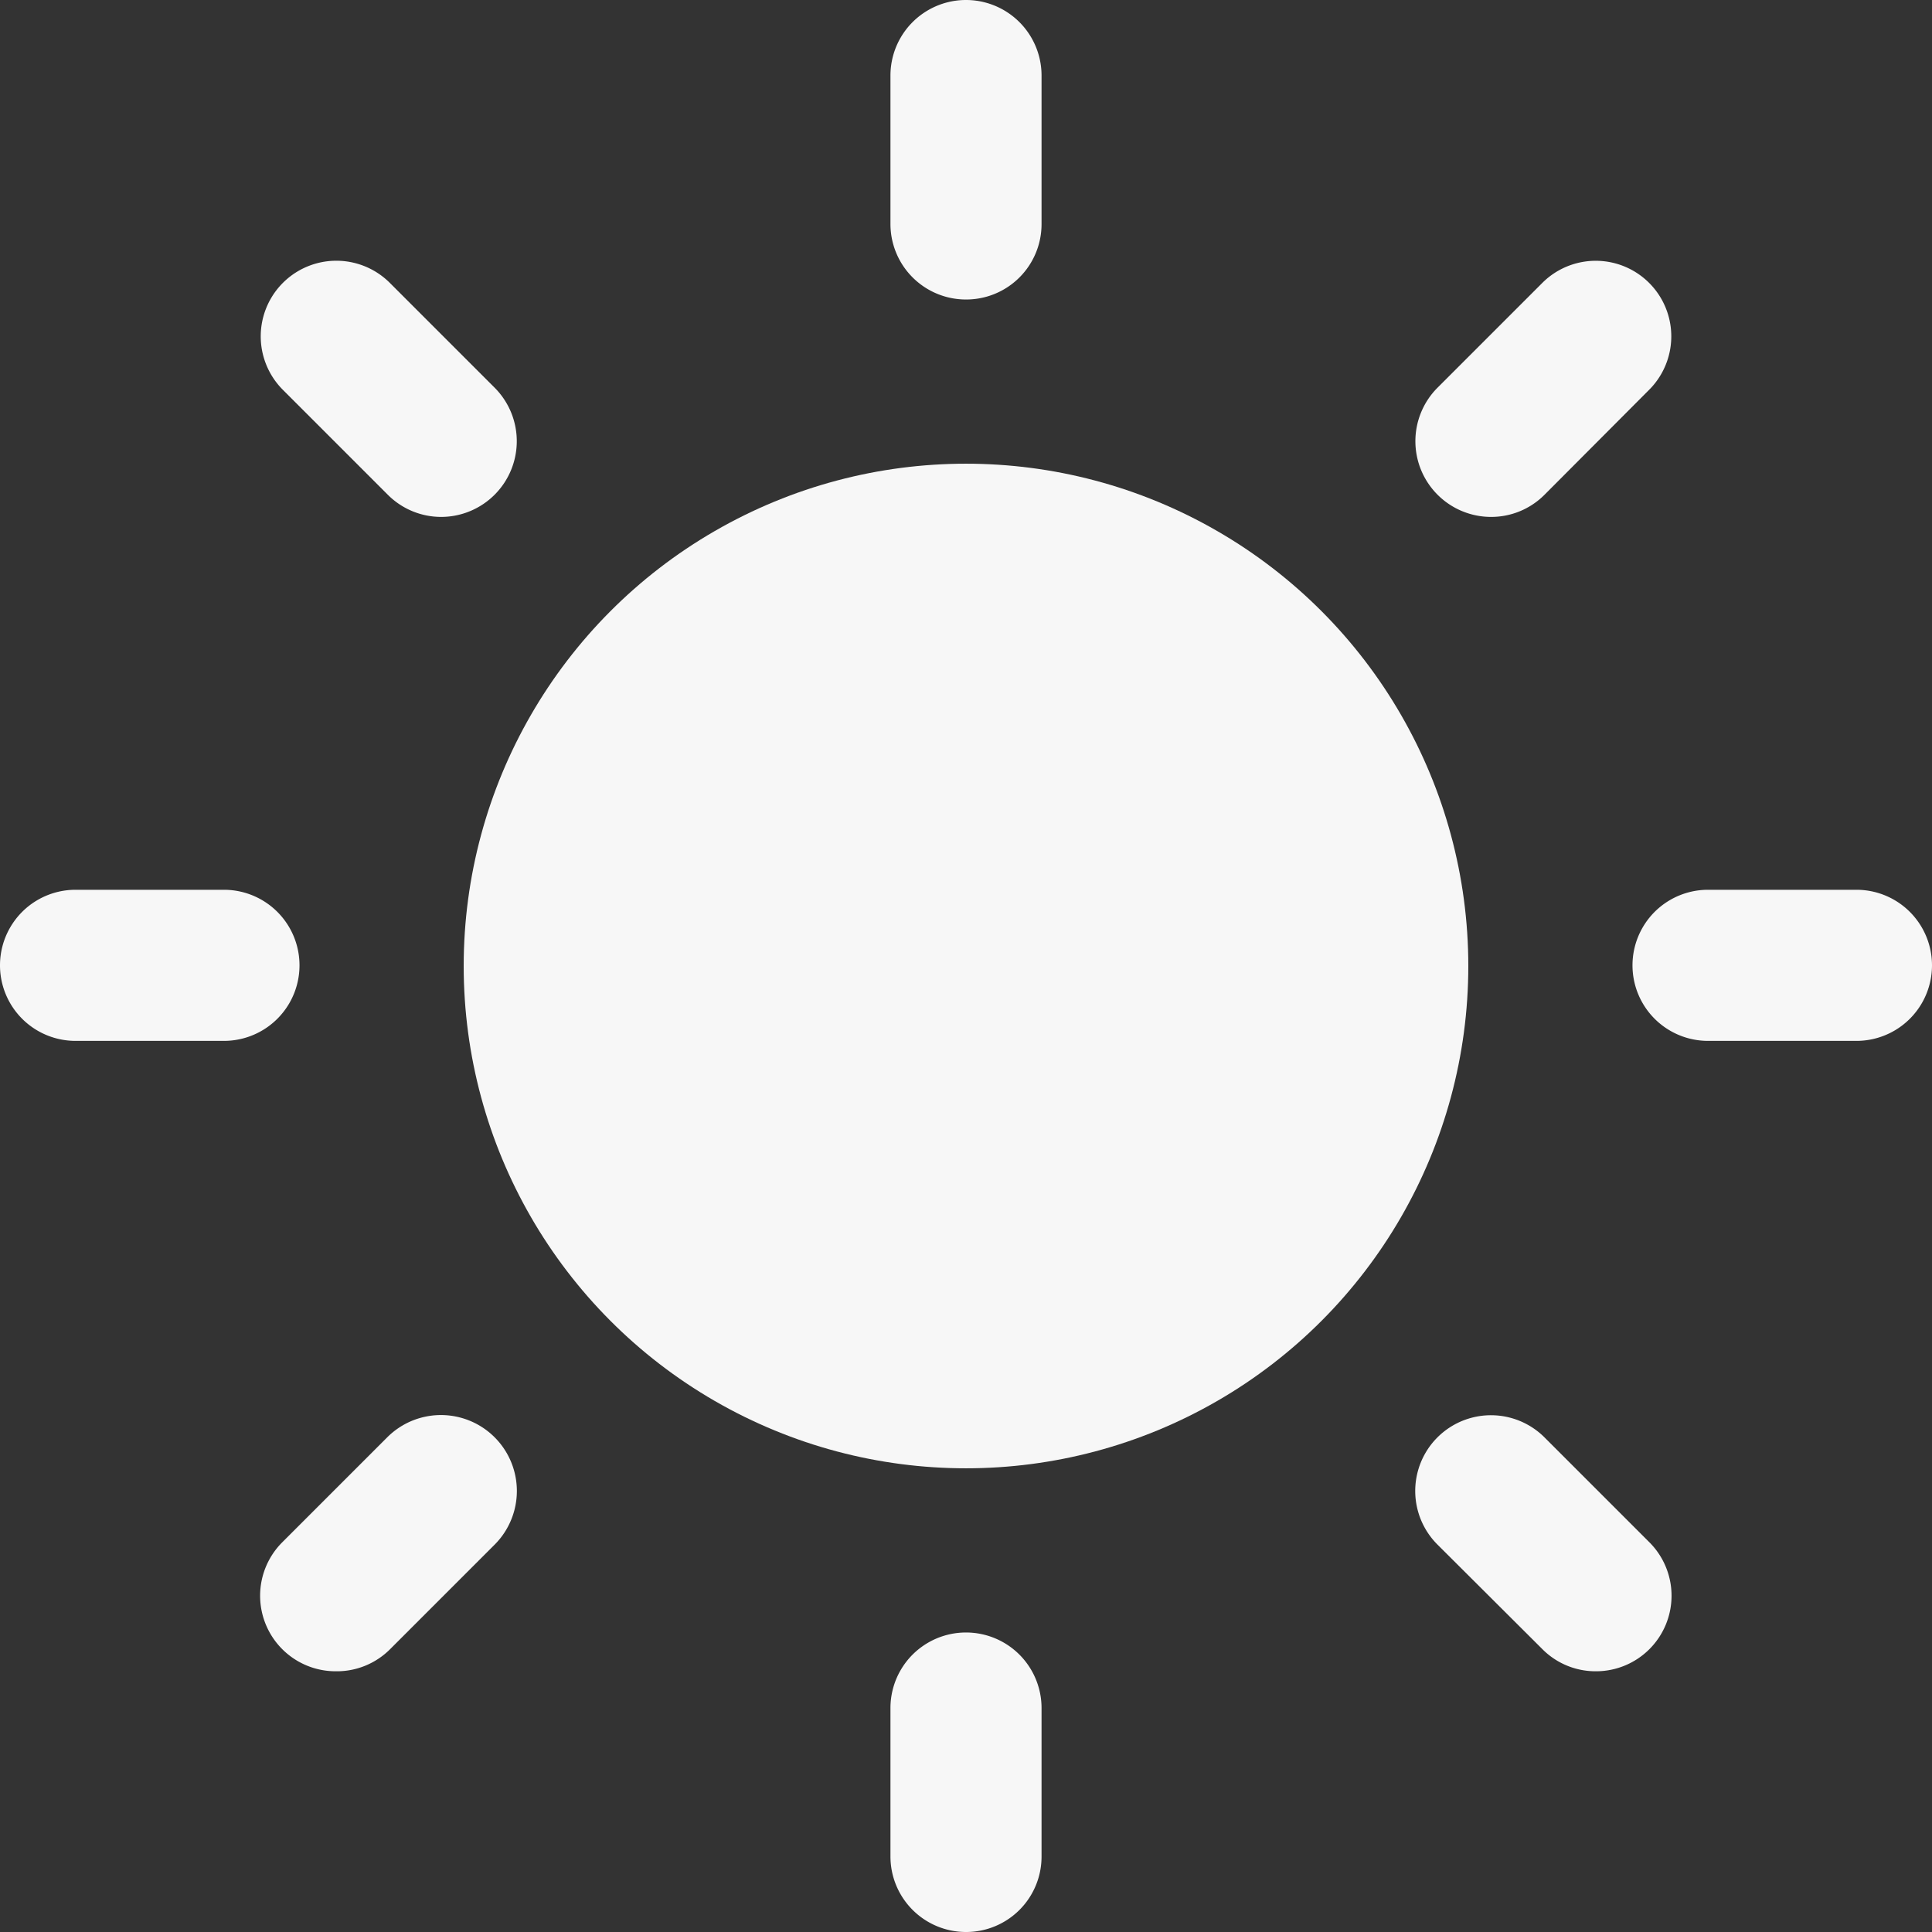
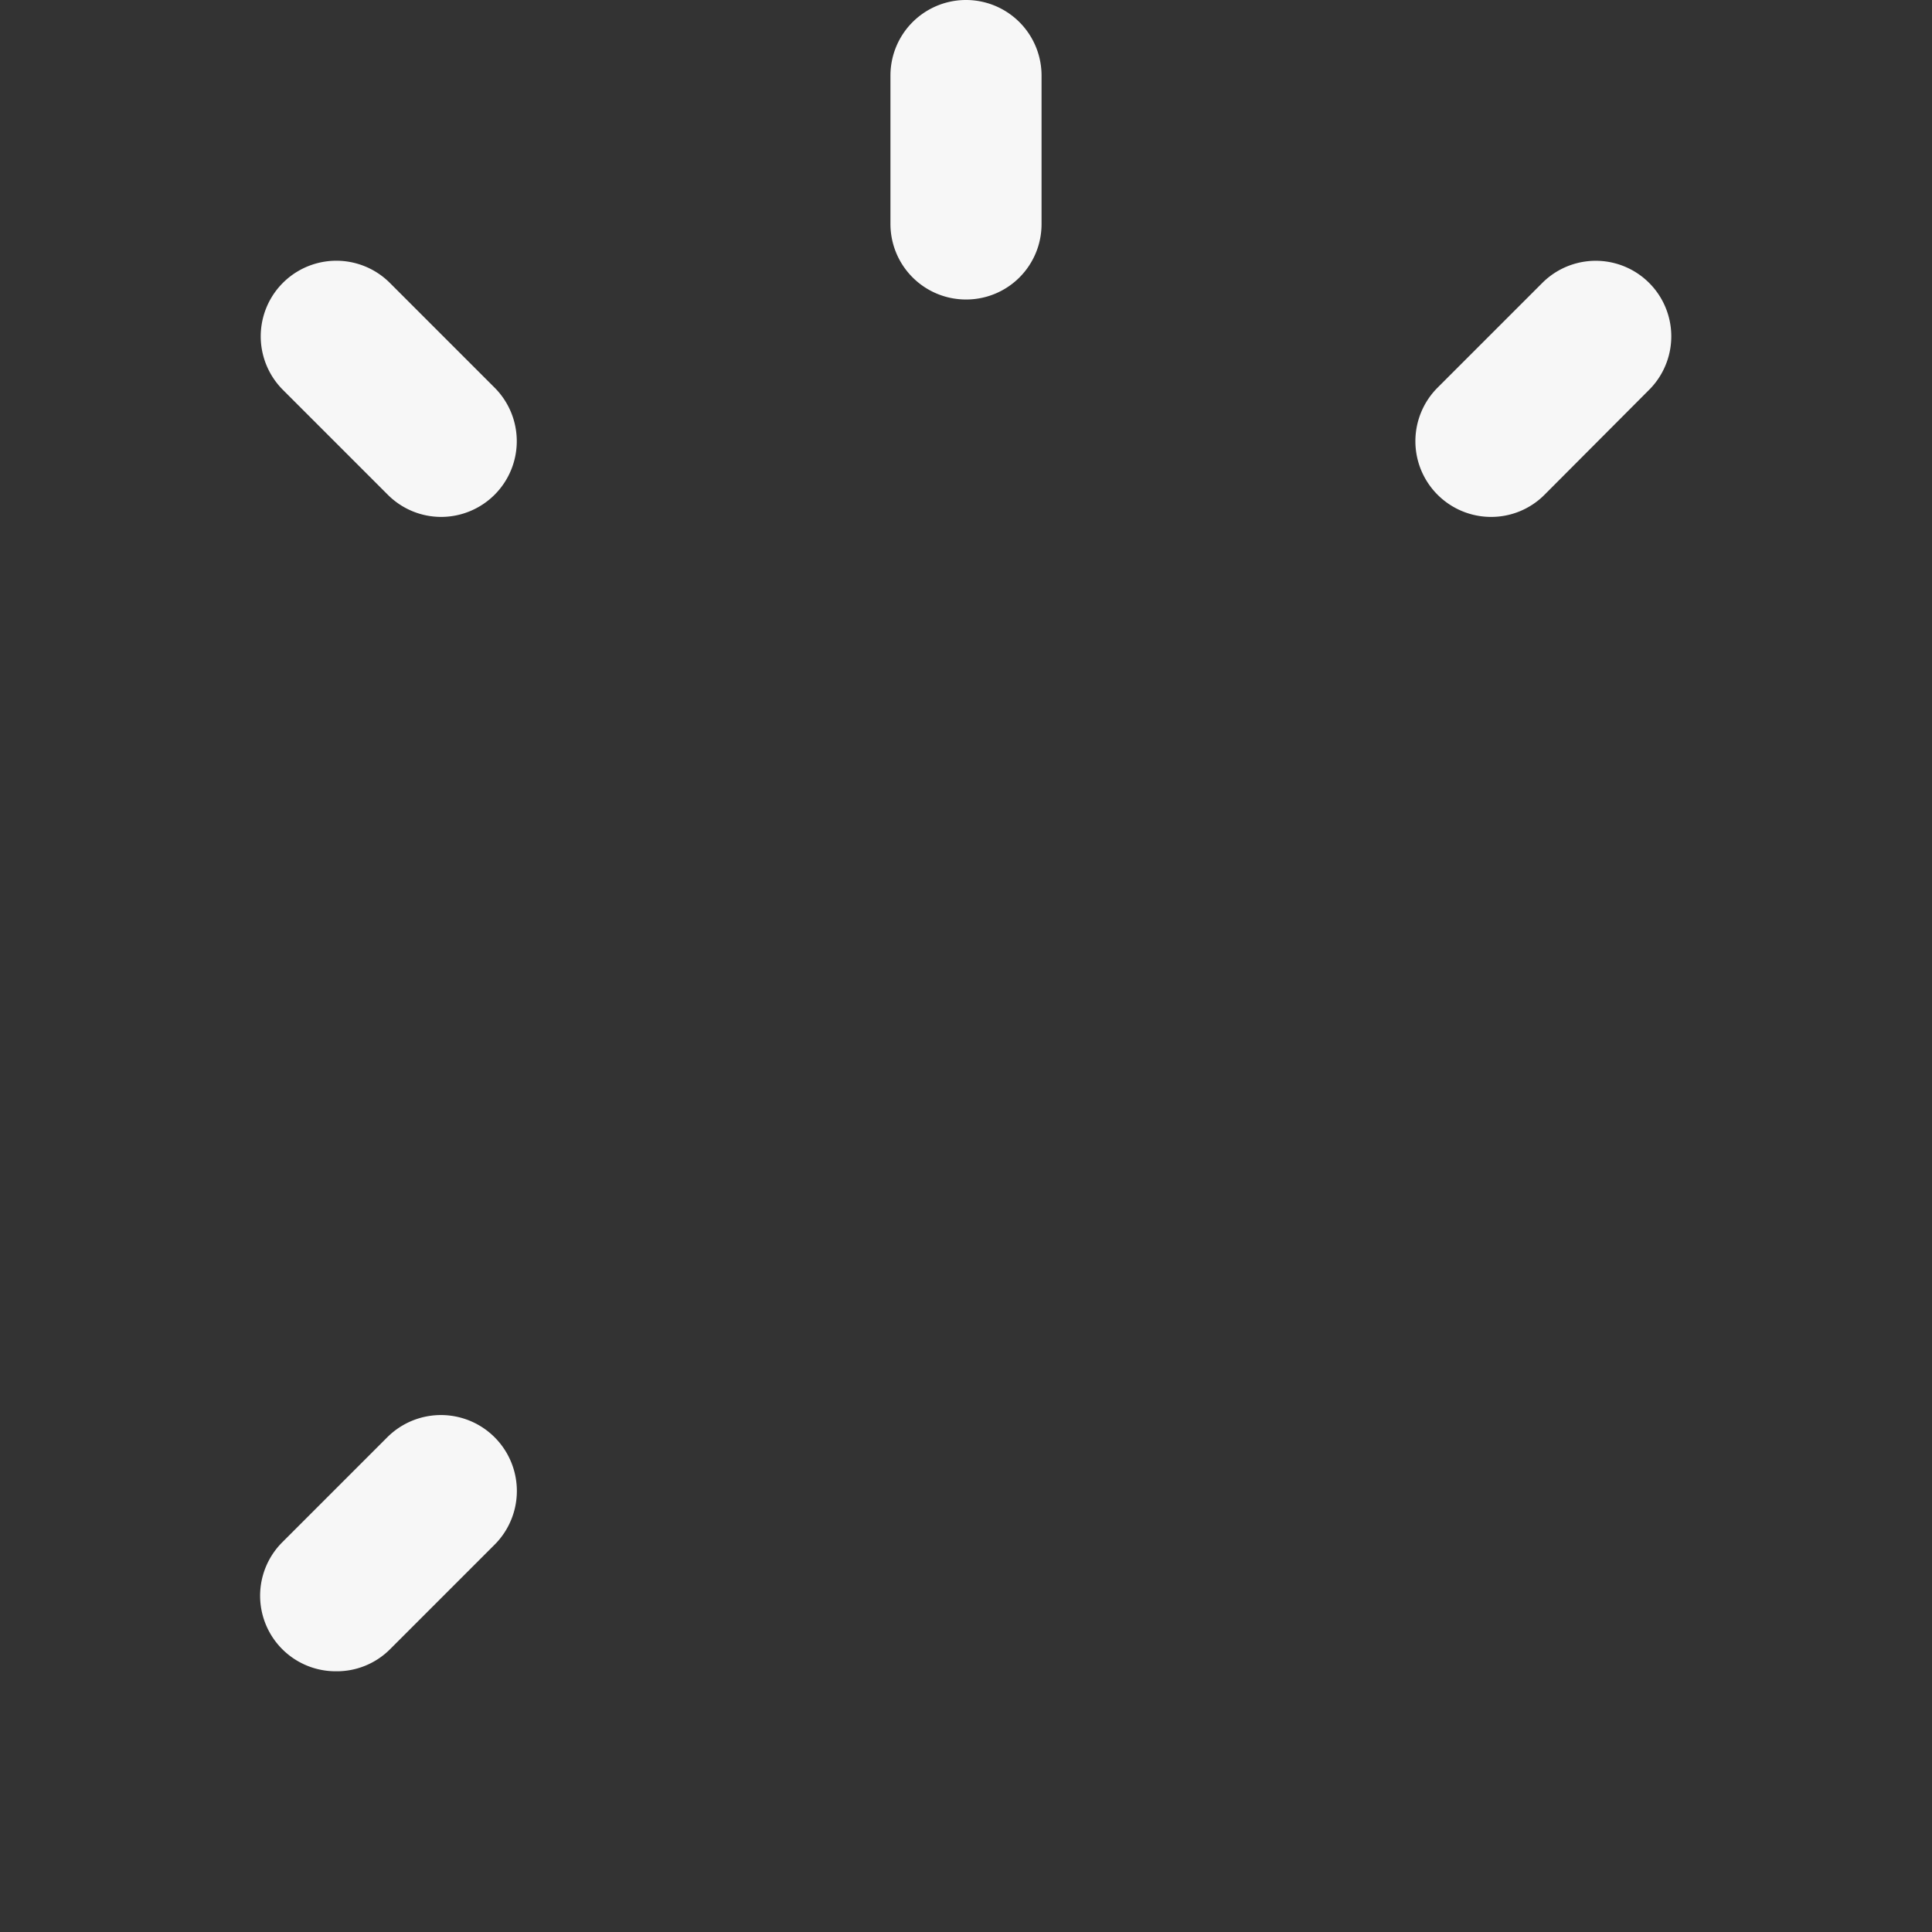
<svg xmlns="http://www.w3.org/2000/svg" viewBox="0 0 115.08 115.08">
  <rect x="0" y="0" width="115.08" height="115.08" fill="#333333" stroke="none" />
  <defs>
    <style>.cls-1{fill:#f7f7f7;}</style>
  </defs>
  <g id="圖層_2" data-name="圖層 2">
    <g id="圖層_1-2" data-name="圖層 1">
-       <circle class="cls-1" cx="57.54" cy="57.54" r="29.92" />
      <path class="cls-1" d="M57.54,17.84a4.5,4.5,0,0,1-4.5-4.5V4.5a4.5,4.5,0,0,1,9,0v8.84A4.49,4.49,0,0,1,57.54,17.84Z" />
      <path class="cls-1" d="M26.29,30.79a4.49,4.49,0,0,1-3.19-1.32l-6.25-6.25a4.5,4.5,0,0,1,6.37-6.37l6.25,6.25a4.51,4.51,0,0,1-3.18,7.69Z" />
-       <path class="cls-1" d="M13.34,62H4.5a4.5,4.5,0,0,1,0-9h8.84a4.5,4.5,0,0,1,0,9Z" />
      <path class="cls-1" d="M20,99.55a4.5,4.5,0,0,1-3.19-7.68l6.25-6.25A4.5,4.5,0,1,1,29.47,92l-6.25,6.25A4.48,4.48,0,0,1,20,99.55Z" />
-       <path class="cls-1" d="M57.54,115.08a4.5,4.5,0,0,1-4.5-4.5v-8.84a4.5,4.5,0,0,1,9,0v8.84A4.49,4.49,0,0,1,57.54,115.08Z" />
-       <path class="cls-1" d="M95.05,99.55a4.47,4.47,0,0,1-3.18-1.32L85.62,92A4.5,4.5,0,1,1,92,85.62l6.25,6.25a4.5,4.5,0,0,1-3.18,7.68Z" />
-       <path class="cls-1" d="M110.58,62h-8.84a4.5,4.5,0,0,1,0-9h8.84a4.5,4.5,0,0,1,0,9Z" />
      <path class="cls-1" d="M88.8,30.79a4.51,4.51,0,0,1-3.18-7.69l6.25-6.25a4.5,4.5,0,1,1,6.36,6.37L92,29.47A4.48,4.48,0,0,1,88.8,30.79Z" />
    </g>
  </g>
</svg>